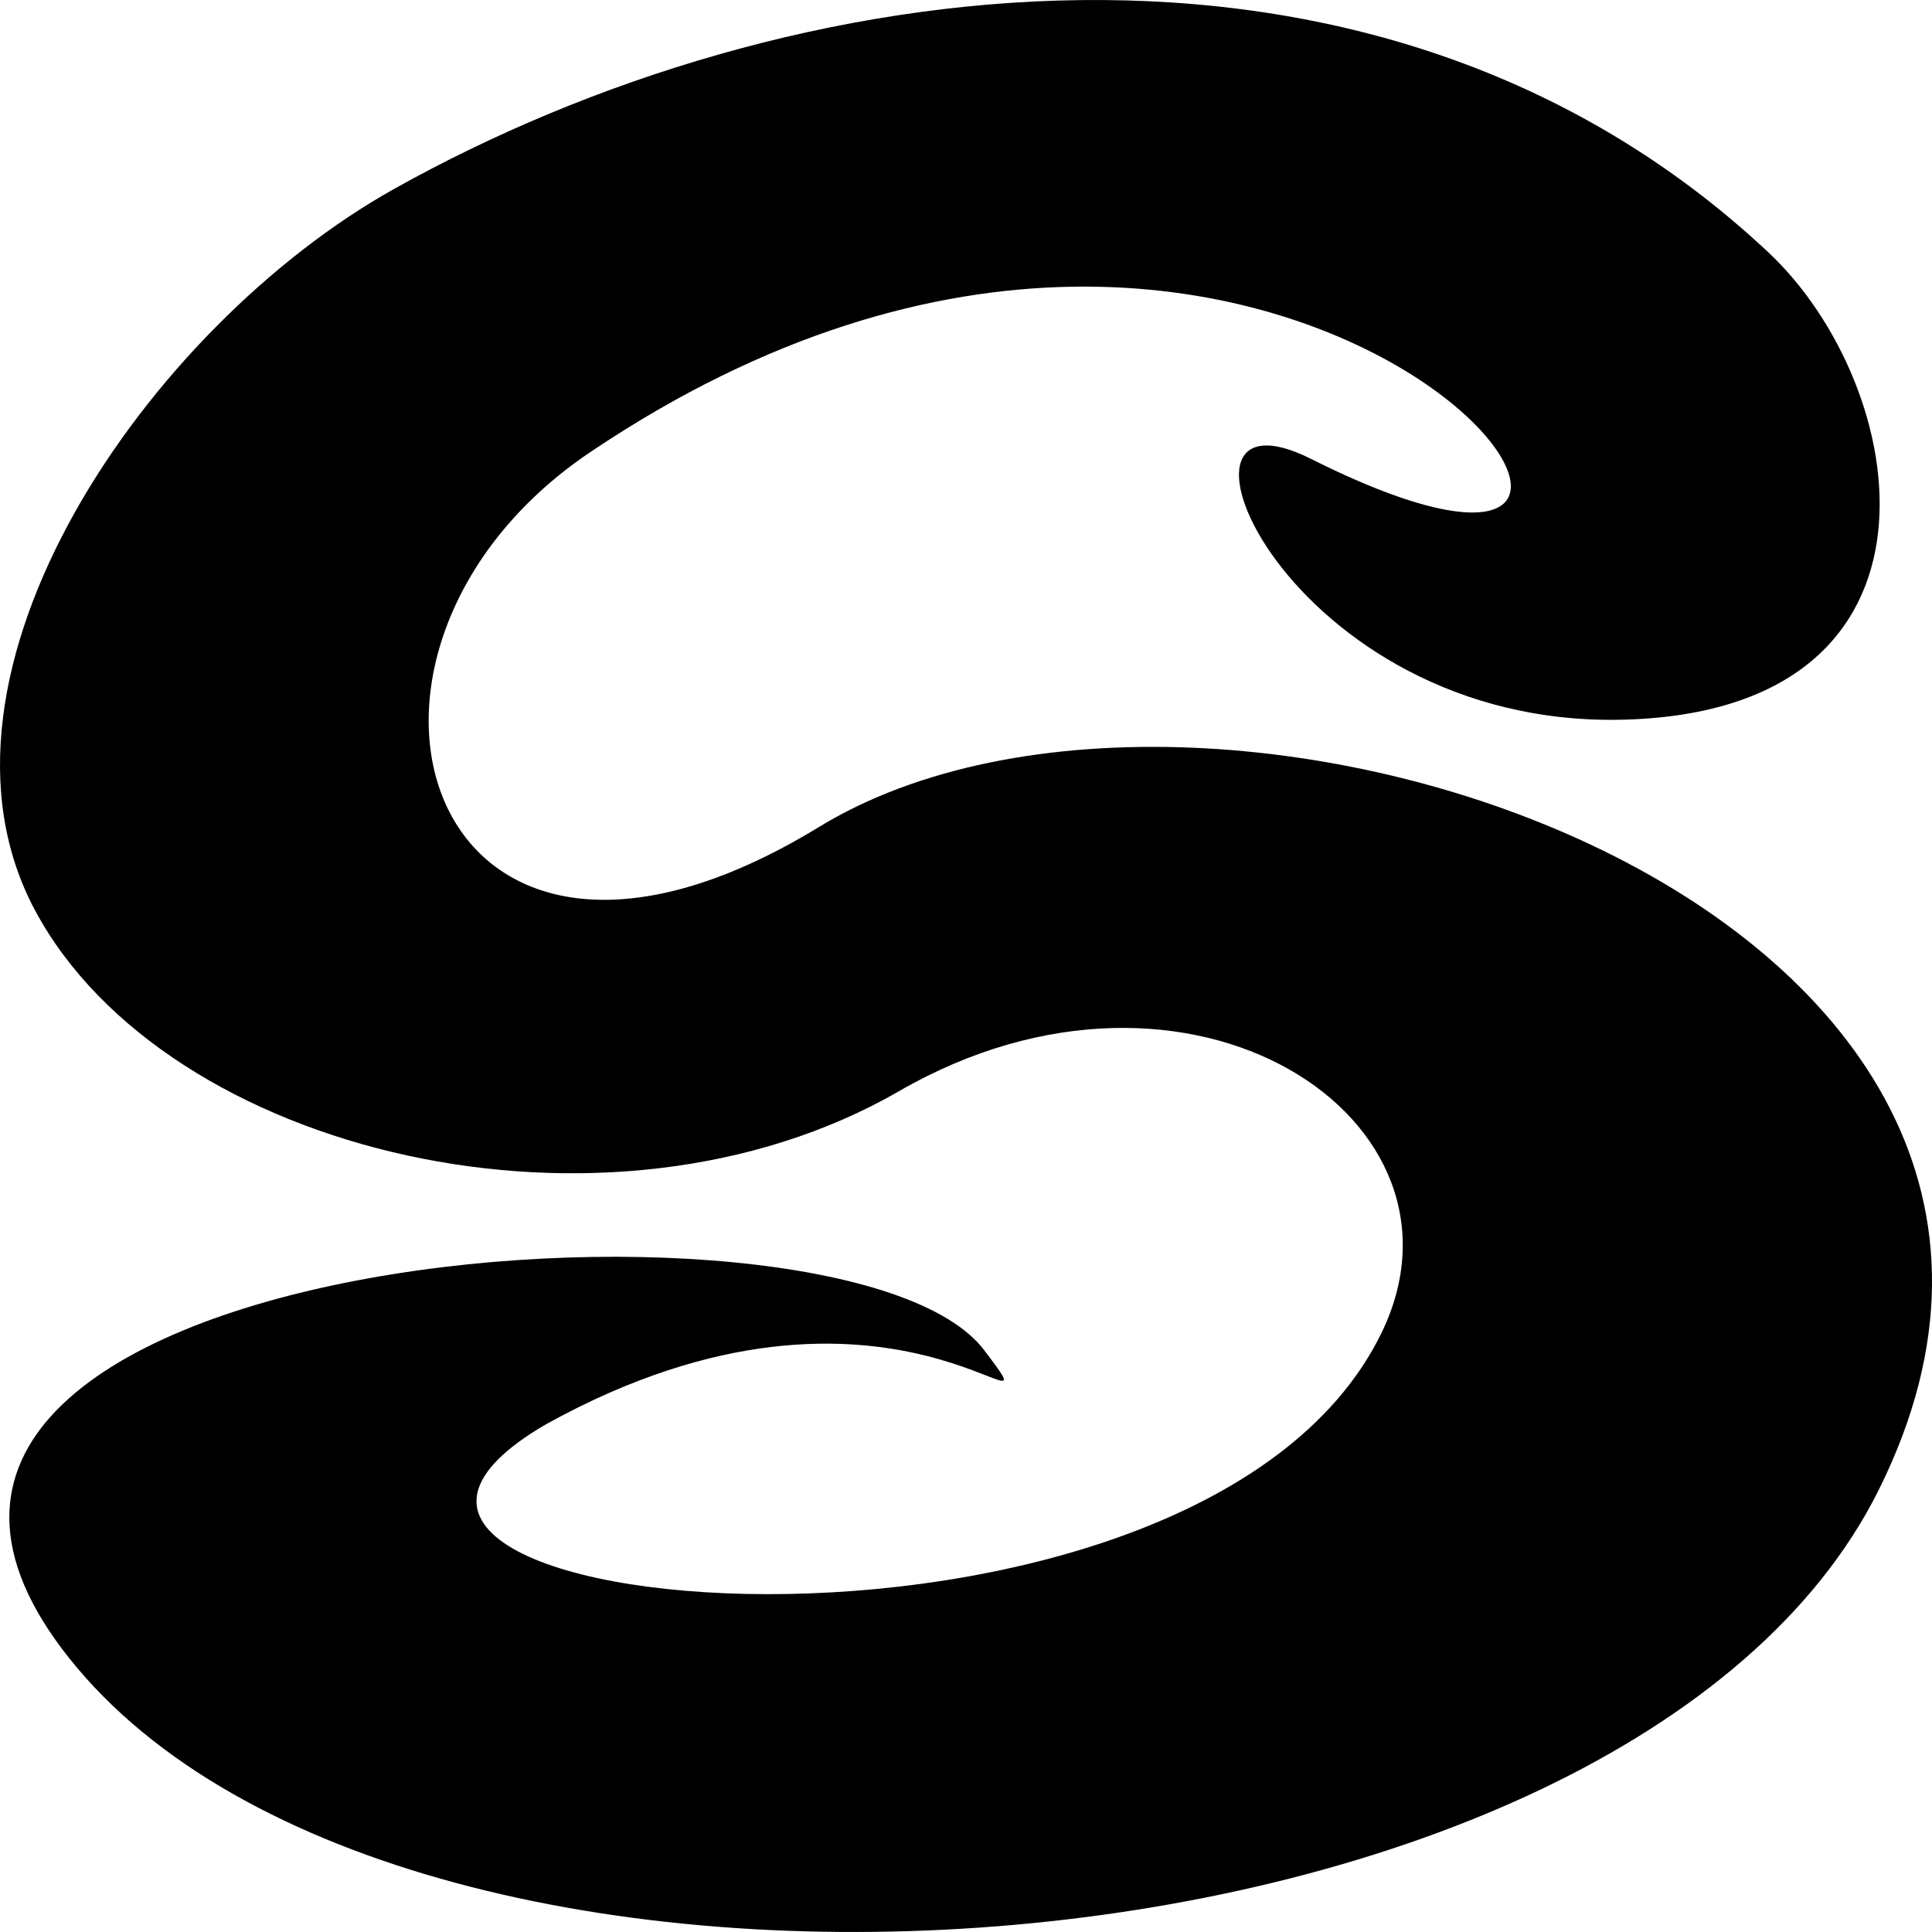
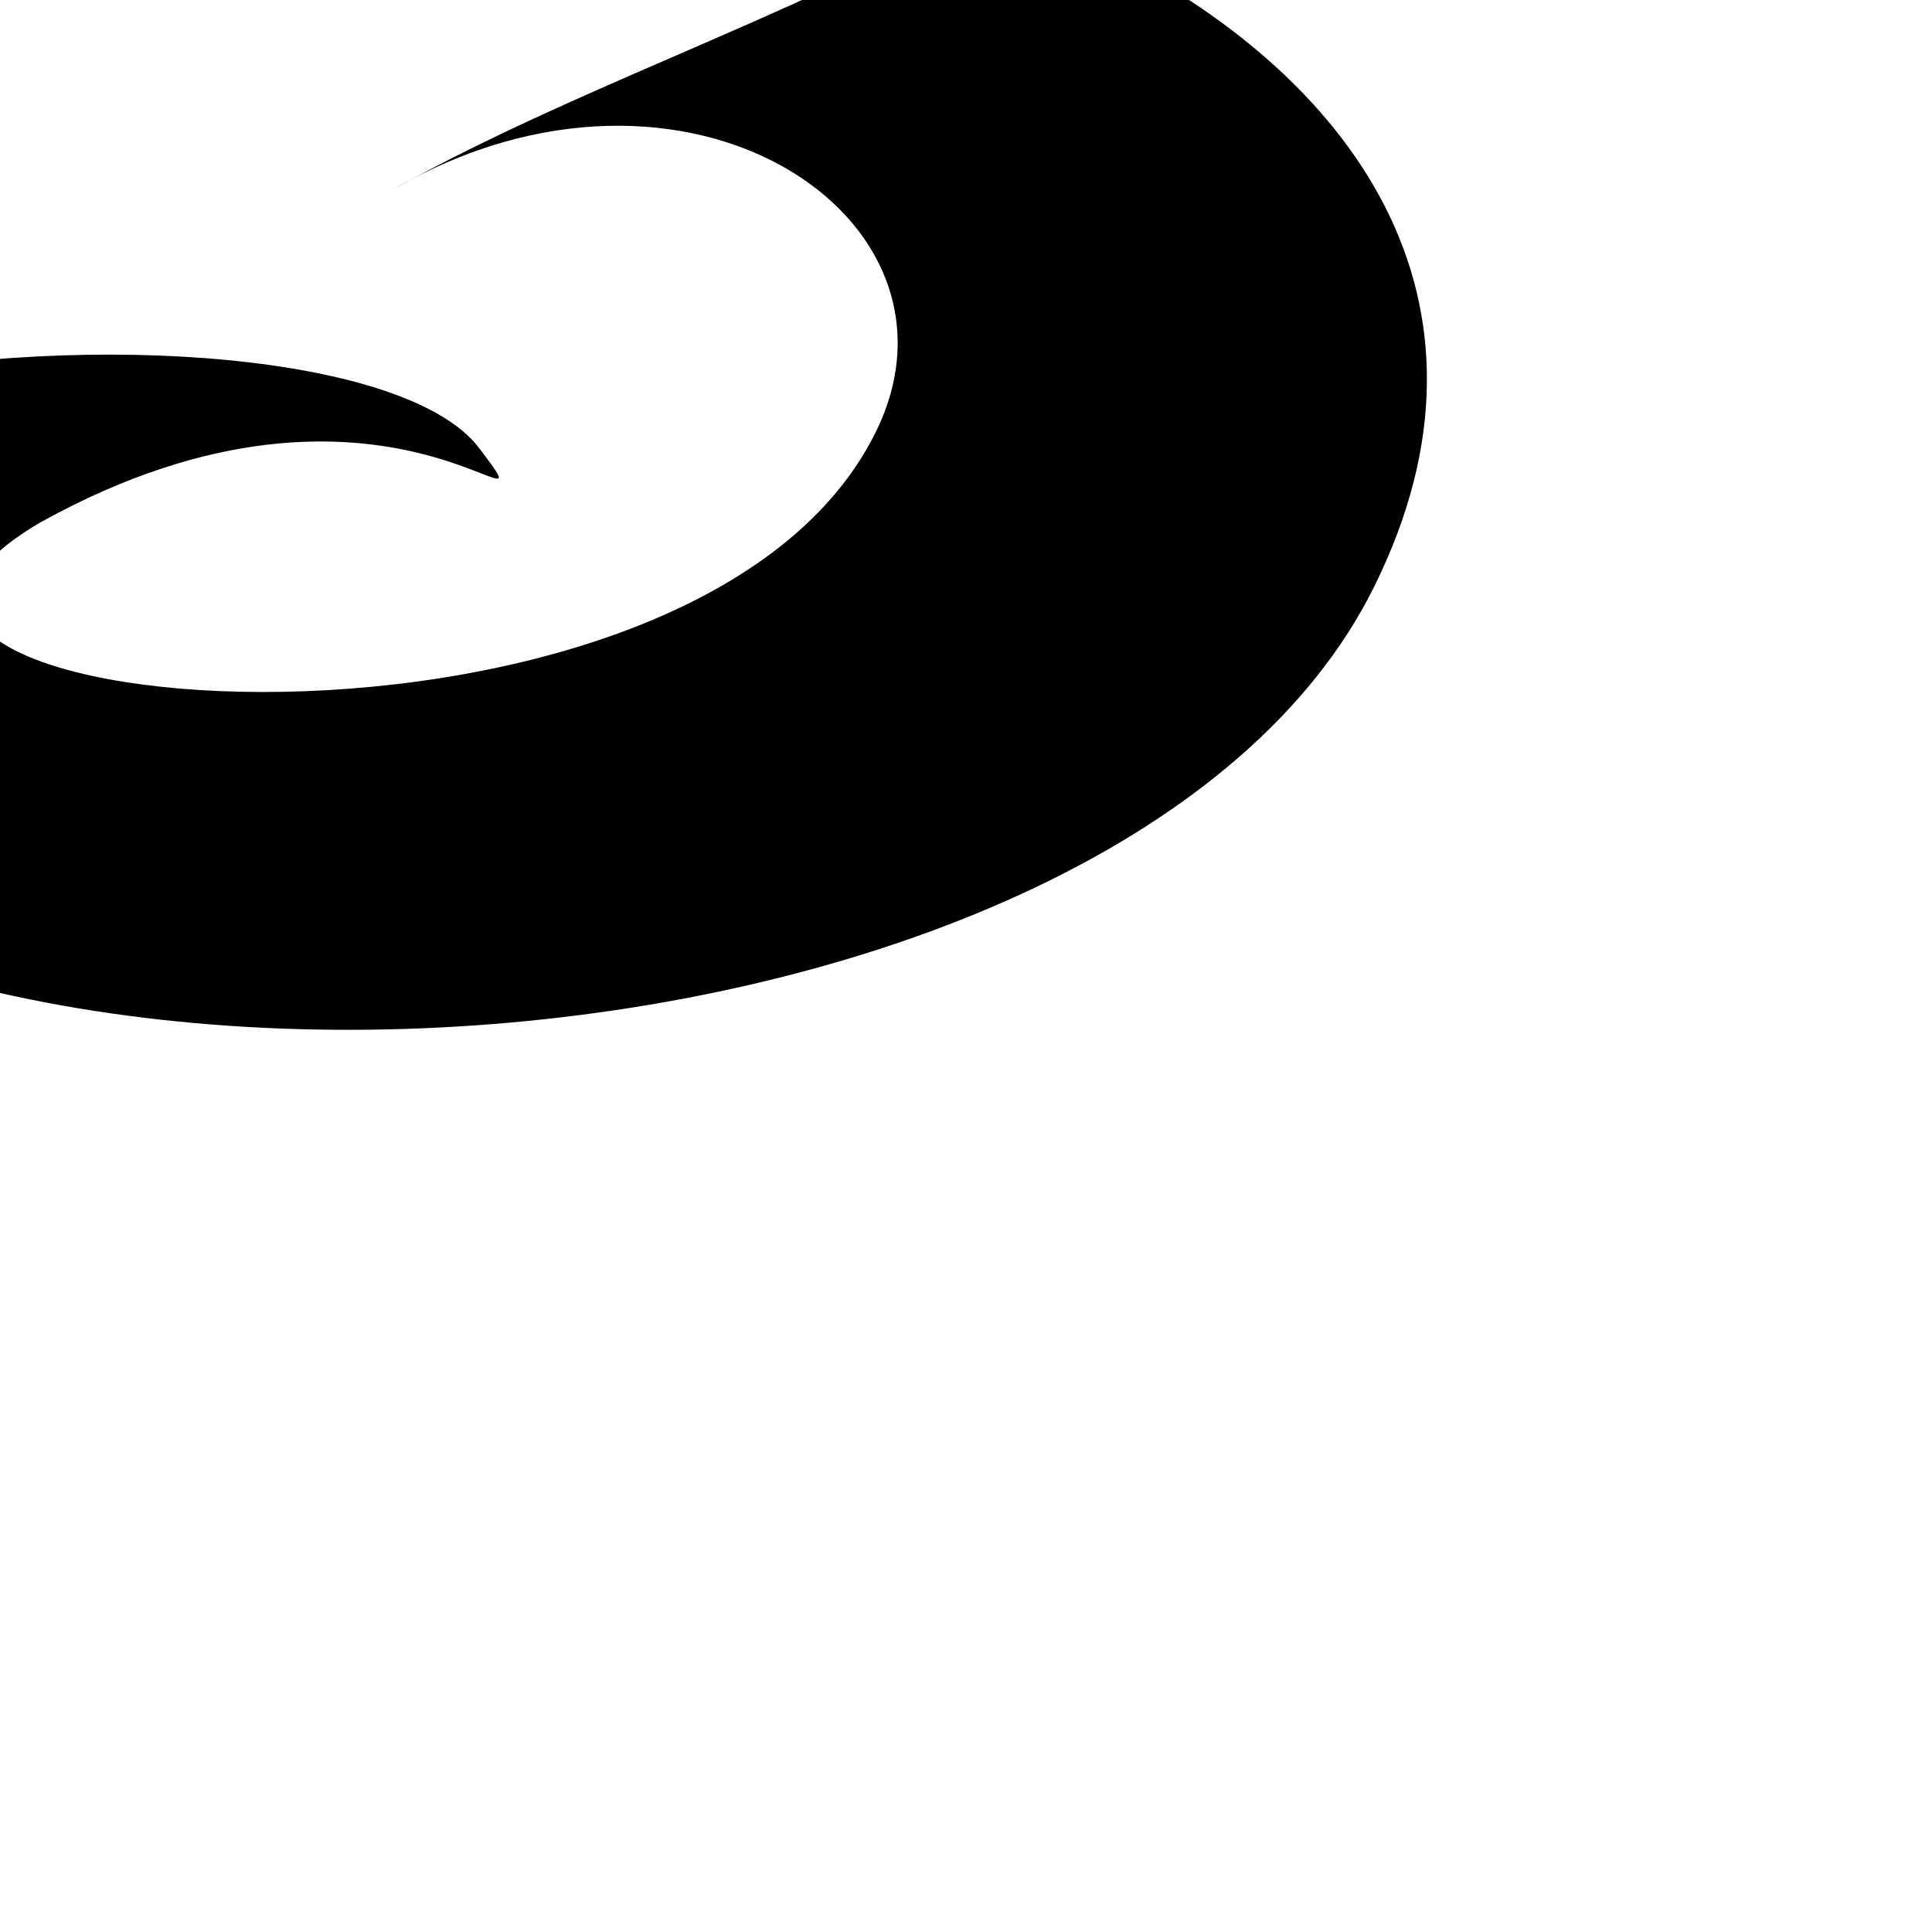
<svg xmlns="http://www.w3.org/2000/svg" version="1.1" width="48" height="48">
  <svg viewBox="0 0 48 48">
-     <path d="M9.789 4.695C3.691 8.106-2.287 16.731.874 22.624 4.125 28.684 15.098 31.287 22.338 27.109c7.24-4.178 14.604.717 11.965 6.048-4.64 9.372-29.106 7.085-20.733 2.226 8.594-4.757 12.889.822 10.886-1.833-3.514-4.656-31.253-2.466-22.539 7.888 8.715 10.354 38.516 8.142 44.764-4.43 7.135-14.355-16.537-22.445-26.333-16.462-9.795 5.982-13.033-4.365-5.683-9.313 17.647-11.879 30.313 6.393 17.905.167-4.252-2.134-.635 6.73 7.811 6.479 8.446-.251 7.116-8.273 3.55-11.613C34.154-2.893 19.529-.755 9.789 4.695Z" paint-order="stroke fill markers" />
+     <path d="M9.789 4.695c7.24-4.178 14.604.717 11.965 6.048-4.64 9.372-29.106 7.085-20.733 2.226 8.594-4.757 12.889.822 10.886-1.833-3.514-4.656-31.253-2.466-22.539 7.888 8.715 10.354 38.516 8.142 44.764-4.43 7.135-14.355-16.537-22.445-26.333-16.462-9.795 5.982-13.033-4.365-5.683-9.313 17.647-11.879 30.313 6.393 17.905.167-4.252-2.134-.635 6.73 7.811 6.479 8.446-.251 7.116-8.273 3.55-11.613C34.154-2.893 19.529-.755 9.789 4.695Z" paint-order="stroke fill markers" />
  </svg>
  <style>@media (prefers-color-scheme: light) { :root { filter: none; } }
@media (prefers-color-scheme: dark) { :root { filter: invert(100%); } }
</style>
</svg>